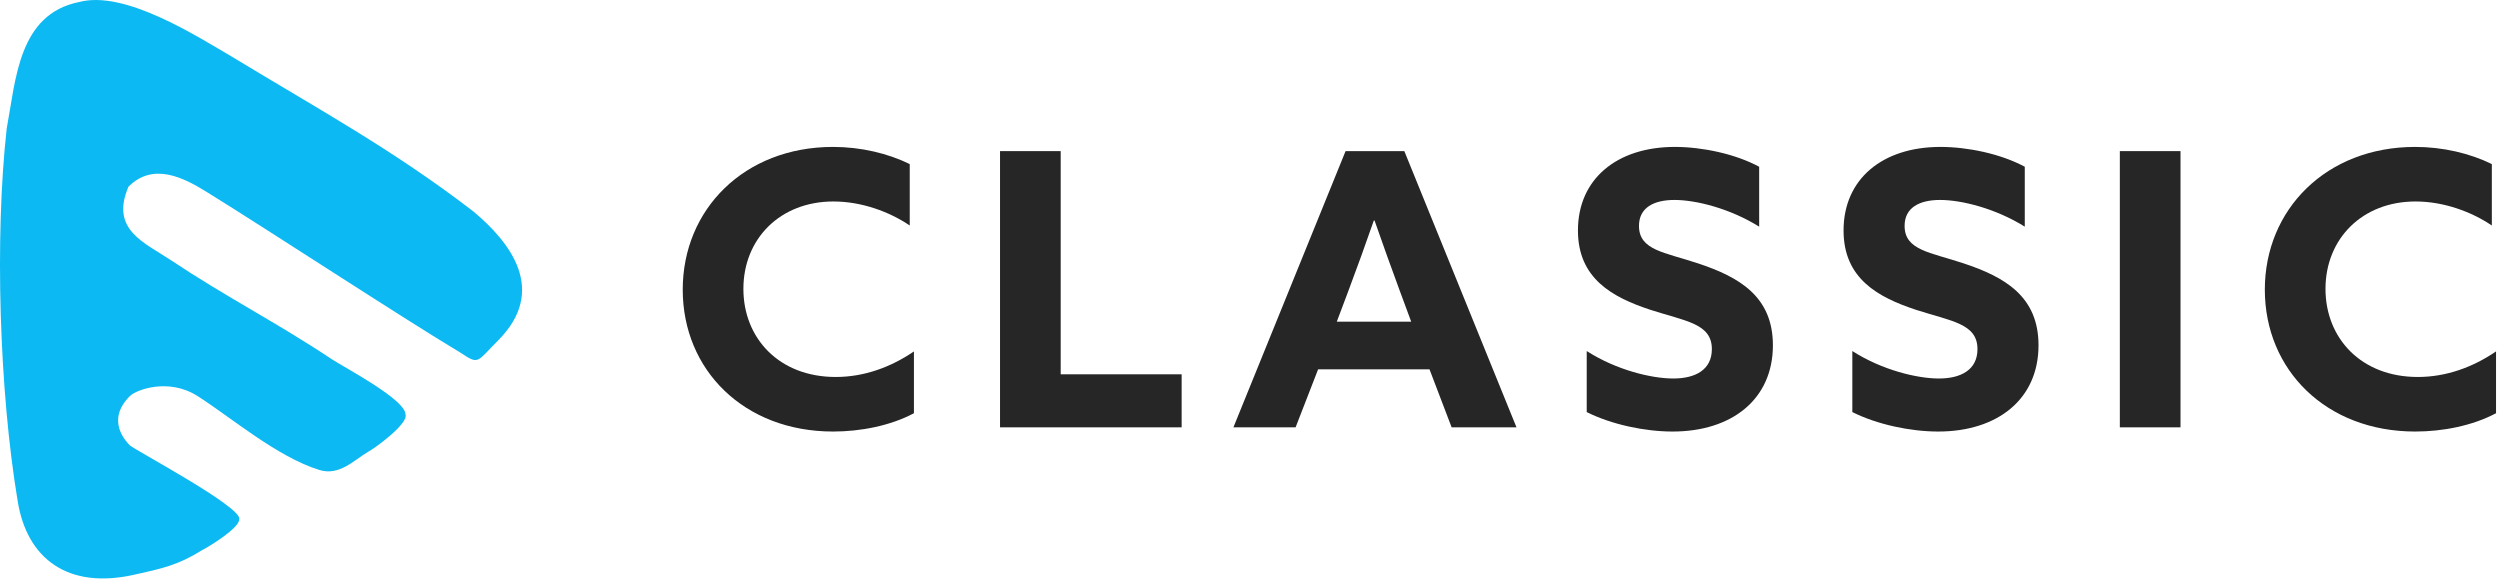
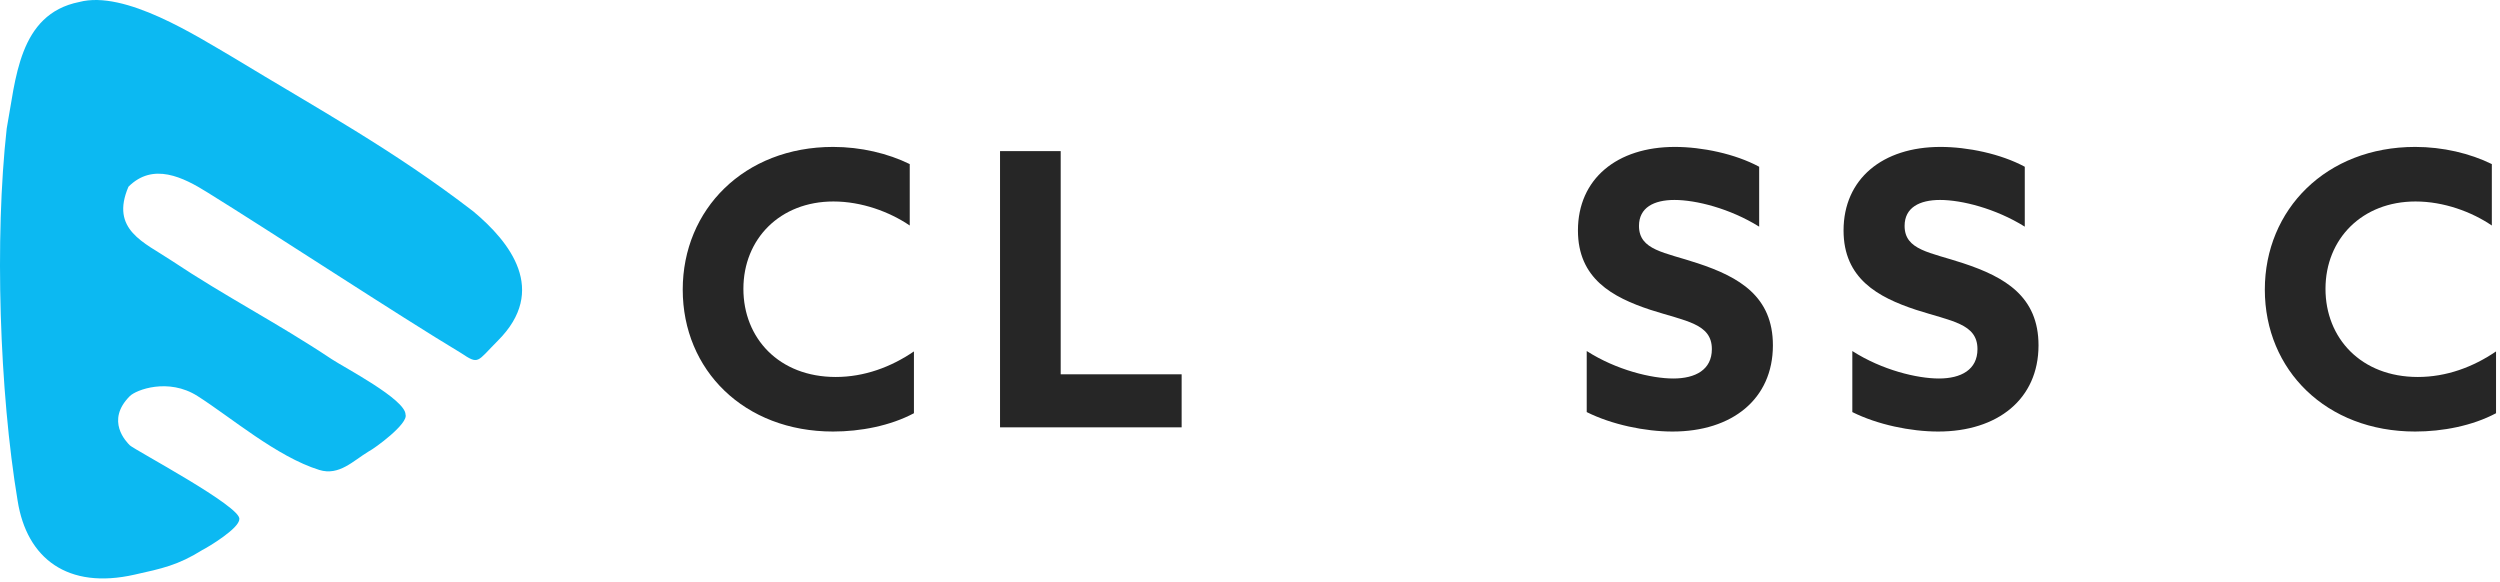
<svg xmlns="http://www.w3.org/2000/svg" width="249" height="58" viewBox="0 0 249 58" fill="none">
  <path d="M7.889 0.2C12.434 -1.012 19.584 3.598 23.22 5.719C31.705 10.87 39.164 14.919 47.137 21.052C50.816 24.118 54.599 28.921 49.59 33.929C47.469 36.051 47.728 36.368 45.91 35.156C39.778 31.476 27.03 23.107 20.667 19.168C18.243 17.653 15.247 16.145 12.794 18.598C10.955 22.891 14.36 24.139 17.088 25.957C22.542 29.594 27.577 32.133 33.032 35.769C34.258 36.587 40.391 39.773 40.391 41.288C40.694 42.198 37.317 44.665 36.711 44.968C35.196 45.877 33.784 47.421 31.805 46.808C27.581 45.498 23.013 41.57 19.679 39.449C16.764 37.593 13.547 38.836 12.933 39.449C10.48 41.902 12.594 44.015 12.933 44.355C13.37 44.791 24.136 50.501 23.833 51.714C23.833 52.623 20.76 54.477 20.154 54.78C17.73 56.295 16.135 56.627 13.408 57.233C6.741 58.748 2.665 55.631 1.756 49.874C-0.062 38.965 -0.544 23.713 0.668 12.805C1.577 7.957 1.828 1.412 7.889 0.2Z" fill="#0CB9F2" />
  <path d="M68 28.845C68 20.865 74.118 14.633 82.972 14.633C85.746 14.633 88.444 15.279 90.61 16.343V22.461C88.596 21.093 85.822 20.067 83.01 20.067C77.69 20.067 74.042 23.791 74.042 28.769C74.042 33.671 77.576 37.547 83.238 37.547C86.088 37.547 88.748 36.559 91.028 35.001V41.157C88.672 42.411 85.708 42.981 82.972 42.981C74.118 42.981 68 36.863 68 28.845Z" fill="#262626" />
  <path d="M99.603 42.563V15.051H105.645V37.281H117.691V42.563H99.603Z" fill="#262626" />
-   <path d="M122.847 42.563L134.019 15.051H139.871L151.043 42.563H144.583L142.379 36.787H131.283L129.041 42.563H122.847ZM134.247 29.111L133.145 32.037H140.555L139.415 28.959C138.617 26.793 137.629 24.057 136.907 21.967H136.831C136.109 24.057 135.121 26.793 134.247 29.111Z" fill="#262626" />
  <path d="M158.037 41.043V34.963C161.001 36.863 164.497 37.699 166.663 37.699C168.867 37.699 170.501 36.825 170.501 34.773C170.501 32.227 167.917 31.999 164.383 30.859C160.583 29.605 157.163 27.743 157.163 22.955C157.163 17.825 161.039 14.633 166.815 14.633C169.513 14.633 172.819 15.317 175.213 16.609V22.575C172.287 20.751 168.905 19.915 166.777 19.915C164.725 19.915 163.243 20.675 163.243 22.499C163.243 24.931 165.789 25.121 169.095 26.223C173.237 27.591 176.581 29.529 176.581 34.393C176.581 39.751 172.515 42.981 166.587 42.981C163.851 42.981 160.545 42.297 158.037 41.043Z" fill="#262626" />
  <path d="M184.492 41.043V34.963C187.456 36.863 190.952 37.699 193.118 37.699C195.322 37.699 196.956 36.825 196.956 34.773C196.956 32.227 194.372 31.999 190.838 30.859C187.038 29.605 183.618 27.743 183.618 22.955C183.618 17.825 187.494 14.633 193.27 14.633C195.968 14.633 199.274 15.317 201.668 16.609V22.575C198.742 20.751 195.36 19.915 193.232 19.915C191.18 19.915 189.698 20.675 189.698 22.499C189.698 24.931 192.244 25.121 195.55 26.223C199.692 27.591 203.036 29.529 203.036 34.393C203.036 39.751 198.97 42.981 193.042 42.981C190.306 42.981 187 42.297 184.492 41.043Z" fill="#262626" />
-   <path d="M211.136 42.563V15.051H217.178V42.563H211.136Z" fill="#262626" />
  <path d="M225.577 28.845C225.577 20.865 231.695 14.633 240.549 14.633C243.323 14.633 246.021 15.279 248.187 16.343V22.461C246.173 21.093 243.399 20.067 240.587 20.067C235.267 20.067 231.619 23.791 231.619 28.769C231.619 33.671 235.153 37.547 240.815 37.547C243.665 37.547 246.325 36.559 248.605 35.001V41.157C246.249 42.411 243.285 42.981 240.549 42.981C231.695 42.981 225.577 36.863 225.577 28.845Z" fill="#262626" />
</svg>